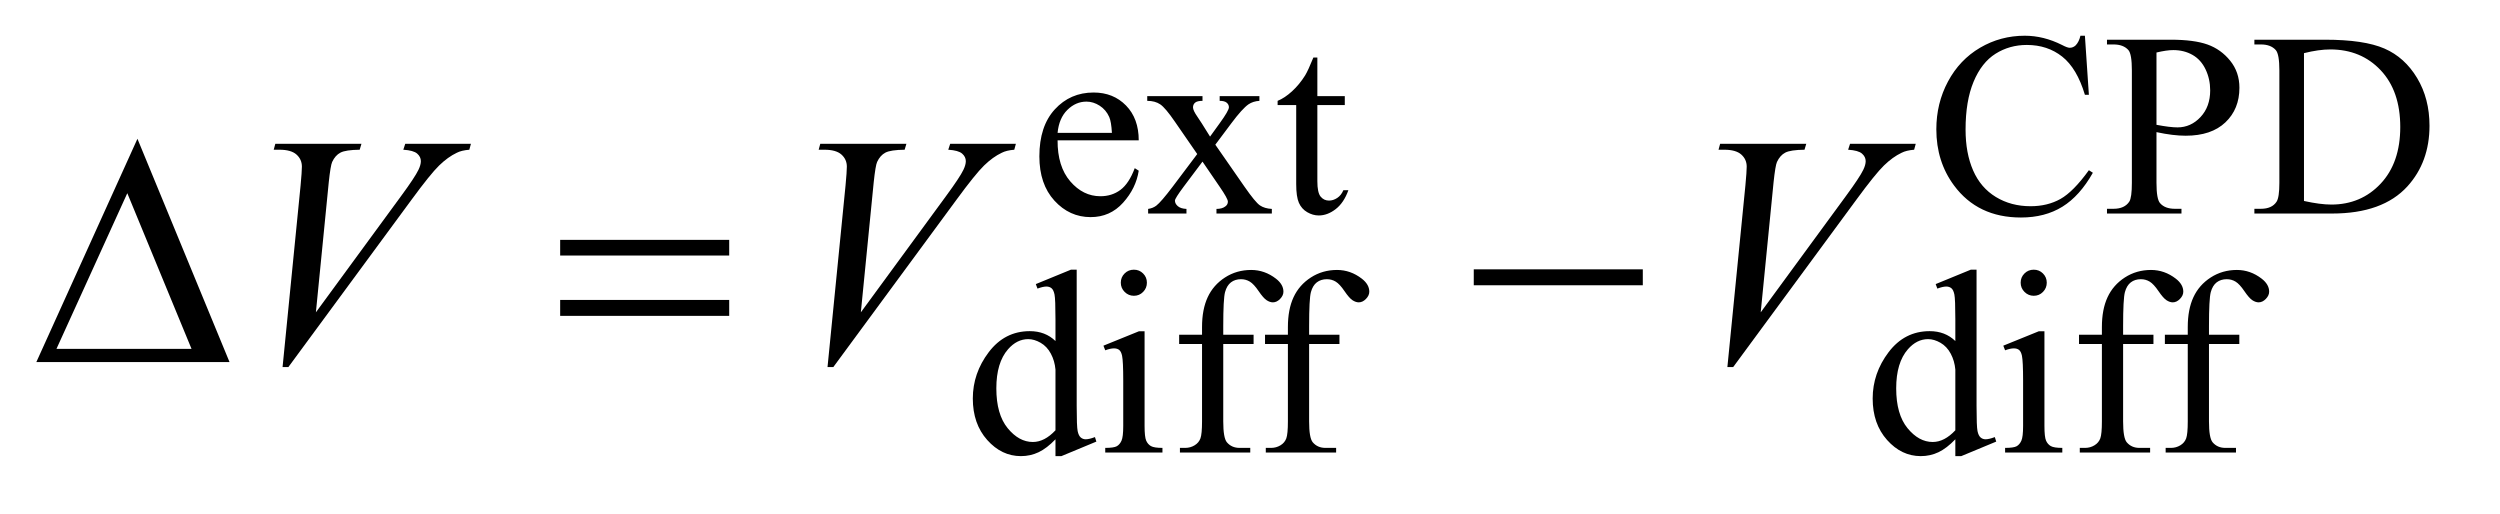
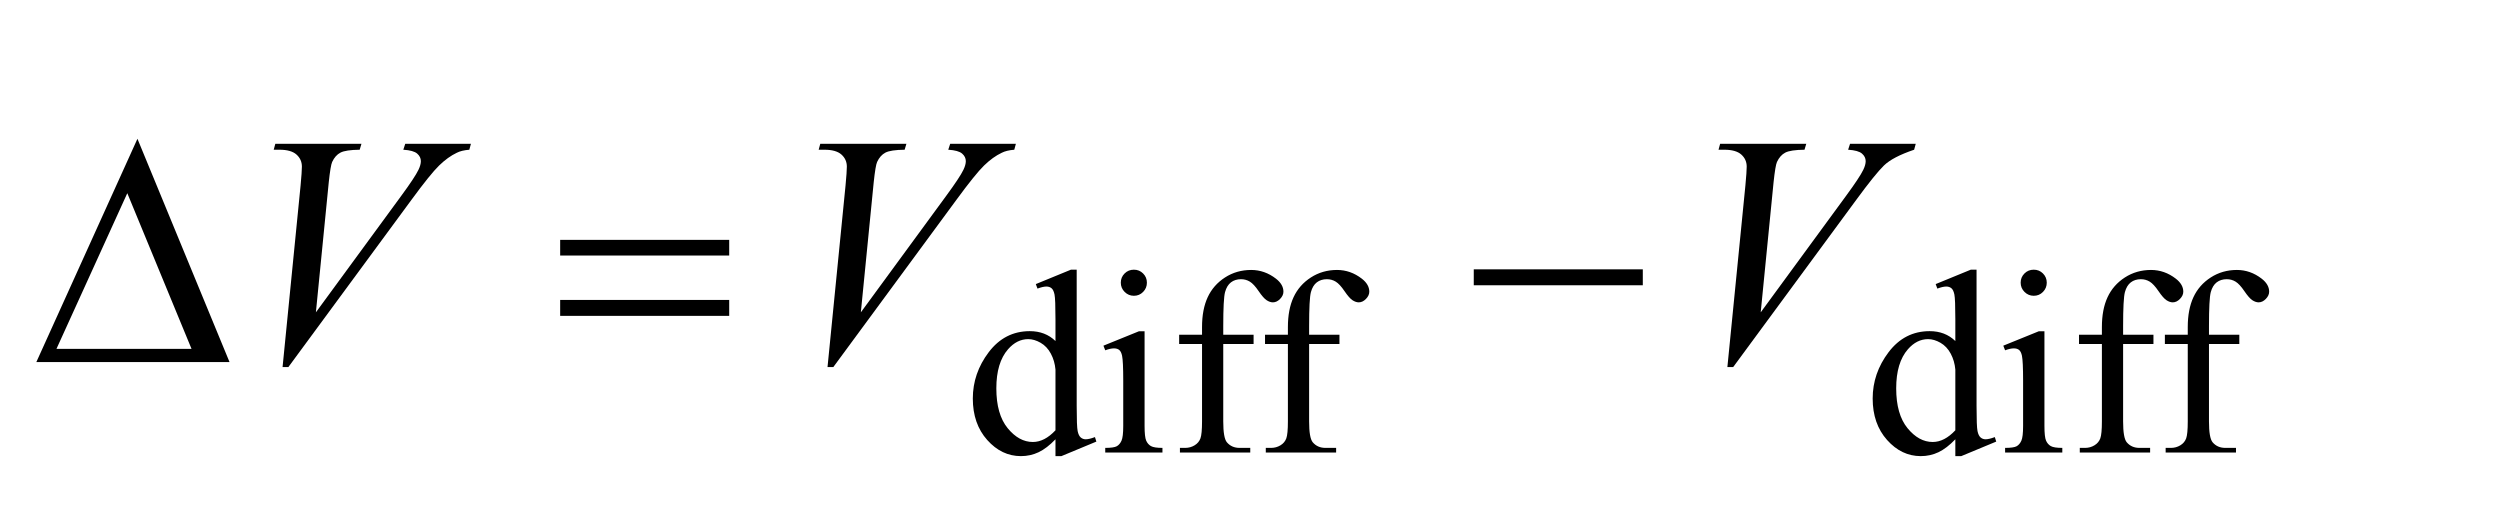
<svg xmlns="http://www.w3.org/2000/svg" stroke-dasharray="none" shape-rendering="auto" font-family="'Dialog'" text-rendering="auto" width="107" fill-opacity="1" color-interpolation="auto" color-rendering="auto" preserveAspectRatio="xMidYMid meet" font-size="12px" viewBox="0 0 107 22" fill="black" stroke="black" image-rendering="auto" stroke-miterlimit="10" stroke-linecap="square" stroke-linejoin="miter" font-style="normal" stroke-width="1" height="22" stroke-dashoffset="0" font-weight="normal" stroke-opacity="1">
  <defs id="genericDefs" />
  <g>
    <defs id="defs1">
      <clipPath clipPathUnits="userSpaceOnUse" id="clipPath1">
        <path d="M0.992 2.106 L68.619 2.106 L68.619 15.59 L0.992 15.59 L0.992 2.106 Z" />
      </clipPath>
      <clipPath clipPathUnits="userSpaceOnUse" id="clipPath2">
        <path d="M31.707 67.285 L31.707 498.089 L2192.293 498.089 L2192.293 67.285 Z" />
      </clipPath>
    </defs>
    <g transform="scale(1.576,1.576) translate(-0.992,-2.106) matrix(0.031,0,0,0.031,0,0)">
-       <path d="M958.484 190.875 Q958.375 213.781 969.594 226.812 Q980.828 239.844 996 239.844 Q1006.094 239.844 1013.562 234.281 Q1021.031 228.719 1026.094 215.25 L1029.578 217.484 Q1027.219 232.875 1015.875 245.508 Q1004.531 258.141 987.453 258.141 Q968.922 258.141 955.727 243.711 Q942.531 229.281 942.531 204.906 Q942.531 178.516 956.062 163.75 Q969.594 148.984 990.047 148.984 Q1007.328 148.984 1018.453 160.383 Q1029.578 171.781 1029.578 190.875 L958.484 190.875 ZM958.484 184.359 L1006.094 184.359 Q1005.531 174.484 1003.734 170.438 Q1000.938 164.141 995.375 160.547 Q989.812 156.953 983.75 156.953 Q974.438 156.953 967.078 164.195 Q959.719 171.438 958.484 184.359 ZM1037.031 152.125 L1085.438 152.125 L1085.438 156.281 Q1080.828 156.281 1078.977 157.852 Q1077.125 159.422 1077.125 162.016 Q1077.125 164.703 1081.062 170.328 Q1082.297 172.125 1084.766 175.938 L1092.062 187.609 L1100.484 175.938 Q1108.578 164.812 1108.578 161.906 Q1108.578 159.547 1106.664 157.914 Q1104.75 156.281 1100.484 156.281 L1100.484 152.125 L1135.297 152.125 L1135.297 156.281 Q1129.797 156.625 1125.75 159.312 Q1120.25 163.141 1110.703 175.938 L1096.672 194.688 L1122.266 231.531 Q1131.703 245.109 1135.75 247.867 Q1139.797 250.625 1146.188 250.953 L1146.188 255 L1097.672 255 L1097.672 250.953 Q1102.734 250.953 1105.531 248.703 Q1107.672 247.141 1107.672 244.562 Q1107.672 241.969 1100.484 231.531 L1085.438 209.516 L1068.922 231.531 Q1061.297 241.75 1061.297 243.656 Q1061.297 246.359 1063.82 248.547 Q1066.344 250.734 1071.391 250.953 L1071.391 255 L1037.812 255 L1037.812 250.953 Q1041.859 250.391 1044.891 248.156 Q1049.156 244.891 1059.266 231.531 L1080.828 202.891 L1061.297 174.594 Q1052.984 162.453 1048.438 159.367 Q1043.891 156.281 1037.031 156.281 L1037.031 152.125 ZM1186.062 118.328 L1186.062 152.125 L1210.094 152.125 L1210.094 159.984 L1186.062 159.984 L1186.062 226.703 Q1186.062 236.688 1188.922 240.172 Q1191.781 243.656 1196.281 243.656 Q1199.984 243.656 1203.469 241.352 Q1206.953 239.047 1208.859 234.562 L1213.234 234.562 Q1209.312 245.562 1202.125 251.125 Q1194.938 256.688 1187.297 256.688 Q1182.125 256.688 1177.188 253.82 Q1172.25 250.953 1169.891 245.617 Q1167.531 240.281 1167.531 229.172 L1167.531 159.984 L1151.25 159.984 L1151.25 156.281 Q1157.422 153.812 1163.883 147.914 Q1170.344 142.016 1175.391 133.938 Q1177.969 129.672 1182.578 118.328 L1186.062 118.328 ZM1858.469 99.234 L1861.953 151 L1858.469 151 Q1851.516 127.766 1838.594 117.539 Q1825.672 107.312 1807.594 107.312 Q1792.438 107.312 1780.195 115.008 Q1767.953 122.703 1760.938 139.547 Q1753.922 156.391 1753.922 181.438 Q1753.922 202.109 1760.547 217.266 Q1767.172 232.422 1780.477 240.508 Q1793.781 248.594 1810.859 248.594 Q1825.672 248.594 1837.016 242.25 Q1848.359 235.906 1861.953 217.047 L1865.438 219.281 Q1853.984 239.609 1838.711 249.047 Q1823.438 258.484 1802.438 258.484 Q1764.578 258.484 1743.812 230.406 Q1728.312 209.516 1728.312 181.219 Q1728.312 158.422 1738.531 139.328 Q1748.75 120.234 1766.664 109.734 Q1784.578 99.234 1805.797 99.234 Q1822.312 99.234 1838.375 107.312 Q1843.094 109.797 1845.109 109.797 Q1848.141 109.797 1850.391 107.656 Q1853.312 104.625 1854.547 99.234 L1858.469 99.234 ZM1921.172 183.688 L1921.172 228.047 Q1921.172 242.422 1924.312 245.906 Q1928.578 250.844 1937.234 250.844 L1943.062 250.844 L1943.062 255 L1877.812 255 L1877.812 250.844 L1883.547 250.844 Q1893.203 250.844 1897.359 244.562 Q1899.609 241.078 1899.609 228.047 L1899.609 129.672 Q1899.609 115.297 1896.578 111.812 Q1892.188 106.875 1883.547 106.875 L1877.812 106.875 L1877.812 102.719 L1933.641 102.719 Q1954.078 102.719 1965.867 106.93 Q1977.656 111.141 1985.742 121.133 Q1993.828 131.125 1993.828 144.828 Q1993.828 163.469 1981.531 175.148 Q1969.234 186.828 1946.781 186.828 Q1941.266 186.828 1934.867 186.047 Q1928.469 185.266 1921.172 183.688 ZM1921.172 177.281 Q1927.125 178.406 1931.727 178.969 Q1936.328 179.531 1939.594 179.531 Q1951.266 179.531 1959.742 170.492 Q1968.219 161.453 1968.219 147.078 Q1968.219 137.188 1964.18 128.711 Q1960.141 120.234 1952.727 116.023 Q1945.312 111.812 1935.875 111.812 Q1930.156 111.812 1921.172 113.938 L1921.172 177.281 ZM2006.938 255 L2006.938 250.844 L2012.656 250.844 Q2022.312 250.844 2026.359 244.672 Q2028.828 240.969 2028.828 228.047 L2028.828 129.672 Q2028.828 115.406 2025.688 111.812 Q2021.312 106.875 2012.656 106.875 L2006.938 106.875 L2006.938 102.719 L2068.922 102.719 Q2103.062 102.719 2120.867 110.469 Q2138.672 118.219 2149.508 136.297 Q2160.344 154.375 2160.344 178.078 Q2160.344 209.859 2141.016 231.188 Q2119.344 255 2074.984 255 L2006.938 255 ZM2050.391 244 Q2064.656 247.141 2074.312 247.141 Q2100.375 247.141 2117.555 228.836 Q2134.734 210.531 2134.734 179.188 Q2134.734 147.641 2117.555 129.445 Q2100.375 111.25 2073.422 111.25 Q2063.312 111.25 2050.391 114.5 L2050.391 244 Z" stroke="none" clip-path="url(#clipPath2)" />
-     </g>
+       </g>
    <g transform="matrix(0.049,0,0,0.049,-1.564,-3.319)">
      <path d="M953.844 451.438 Q946.328 459.297 939.141 462.719 Q931.953 466.141 923.641 466.141 Q906.797 466.141 894.219 452.047 Q881.641 437.953 881.641 415.828 Q881.641 393.703 895.562 375.344 Q909.484 356.984 931.391 356.984 Q944.984 356.984 953.844 365.625 L953.844 346.656 Q953.844 329.016 953.008 324.977 Q952.172 320.938 950.375 319.477 Q948.578 318.016 945.875 318.016 Q942.953 318.016 938.125 319.812 L936.672 315.875 L967.328 303.297 L972.375 303.297 L972.375 422.234 Q972.375 440.312 973.219 444.297 Q974.062 448.281 975.914 449.859 Q977.766 451.438 980.234 451.438 Q983.266 451.438 988.328 449.516 L989.562 453.453 L959.016 466.141 L953.844 466.141 L953.844 451.438 ZM953.844 443.578 L953.844 390.562 Q953.172 382.922 949.805 376.633 Q946.438 370.344 940.875 367.148 Q935.312 363.953 930.047 363.953 Q920.156 363.953 912.406 372.812 Q902.188 384.5 902.188 406.953 Q902.188 429.641 912.07 441.719 Q921.953 453.797 934.078 453.797 Q944.297 453.797 953.844 443.578 ZM1022.359 303.297 Q1027.078 303.297 1030.391 306.609 Q1033.703 309.922 1033.703 314.641 Q1033.703 319.359 1030.391 322.727 Q1027.078 326.094 1022.359 326.094 Q1017.641 326.094 1014.273 322.727 Q1010.906 319.359 1010.906 314.641 Q1010.906 309.922 1014.219 306.609 Q1017.531 303.297 1022.359 303.297 ZM1031.672 357.094 L1031.672 439.75 Q1031.672 449.406 1033.078 452.609 Q1034.484 455.812 1037.234 457.383 Q1039.984 458.953 1047.281 458.953 L1047.281 463 L997.312 463 L997.312 458.953 Q1004.828 458.953 1007.414 457.492 Q1010 456.031 1011.516 452.664 Q1013.031 449.297 1013.031 439.75 L1013.031 400.109 Q1013.031 383.375 1012.016 378.438 Q1011.234 374.844 1009.555 373.438 Q1007.875 372.031 1004.953 372.031 Q1001.797 372.031 997.312 373.719 L995.734 369.672 L1026.734 357.094 L1031.672 357.094 ZM1100.391 368.219 L1100.391 435.828 Q1100.391 450.203 1103.531 454.016 Q1107.688 458.953 1114.656 458.953 L1123.984 458.953 L1123.984 463 L1062.547 463 L1062.547 458.953 L1067.156 458.953 Q1071.641 458.953 1075.352 456.711 Q1079.062 454.469 1080.461 450.648 Q1081.859 446.828 1081.859 435.828 L1081.859 368.219 L1061.875 368.219 L1061.875 360.125 L1081.859 360.125 L1081.859 353.391 Q1081.859 338 1086.805 327.336 Q1091.75 316.672 1101.914 310.102 Q1112.078 303.531 1124.766 303.531 Q1136.562 303.531 1146.438 311.156 Q1152.953 316.219 1152.953 322.5 Q1152.953 325.875 1150.031 328.852 Q1147.109 331.828 1143.75 331.828 Q1141.156 331.828 1138.297 329.977 Q1135.438 328.125 1131.281 322 Q1127.125 315.875 1123.641 313.75 Q1120.156 311.609 1115.891 311.609 Q1110.719 311.609 1107.125 314.359 Q1103.531 317.109 1101.961 322.898 Q1100.391 328.688 1100.391 352.719 L1100.391 360.125 L1126.891 360.125 L1126.891 368.219 L1100.391 368.219 ZM1175.391 368.219 L1175.391 435.828 Q1175.391 450.203 1178.531 454.016 Q1182.688 458.953 1189.656 458.953 L1198.984 458.953 L1198.984 463 L1137.547 463 L1137.547 458.953 L1142.156 458.953 Q1146.641 458.953 1150.352 456.711 Q1154.062 454.469 1155.461 450.648 Q1156.859 446.828 1156.859 435.828 L1156.859 368.219 L1136.875 368.219 L1136.875 360.125 L1156.859 360.125 L1156.859 353.391 Q1156.859 338 1161.805 327.336 Q1166.75 316.672 1176.914 310.102 Q1187.078 303.531 1199.766 303.531 Q1211.562 303.531 1221.438 311.156 Q1227.953 316.219 1227.953 322.5 Q1227.953 325.875 1225.031 328.852 Q1222.109 331.828 1218.75 331.828 Q1216.156 331.828 1213.297 329.977 Q1210.438 328.125 1206.281 322 Q1202.125 315.875 1198.641 313.75 Q1195.156 311.609 1190.891 311.609 Q1185.719 311.609 1182.125 314.359 Q1178.531 317.109 1176.961 322.898 Q1175.391 328.688 1175.391 352.719 L1175.391 360.125 L1201.891 360.125 L1201.891 368.219 L1175.391 368.219 ZM1739.844 451.438 Q1732.328 459.297 1725.141 462.719 Q1717.953 466.141 1709.641 466.141 Q1692.797 466.141 1680.219 452.047 Q1667.641 437.953 1667.641 415.828 Q1667.641 393.703 1681.562 375.344 Q1695.484 356.984 1717.391 356.984 Q1730.984 356.984 1739.844 365.625 L1739.844 346.656 Q1739.844 329.016 1739.008 324.977 Q1738.172 320.938 1736.375 319.477 Q1734.578 318.016 1731.875 318.016 Q1728.953 318.016 1724.125 319.812 L1722.672 315.875 L1753.328 303.297 L1758.375 303.297 L1758.375 422.234 Q1758.375 440.312 1759.219 444.297 Q1760.062 448.281 1761.914 449.859 Q1763.766 451.438 1766.234 451.438 Q1769.266 451.438 1774.328 449.516 L1775.562 453.453 L1745.016 466.141 L1739.844 466.141 L1739.844 451.438 ZM1739.844 443.578 L1739.844 390.562 Q1739.172 382.922 1735.805 376.633 Q1732.438 370.344 1726.875 367.148 Q1721.312 363.953 1716.047 363.953 Q1706.156 363.953 1698.406 372.812 Q1688.188 384.5 1688.188 406.953 Q1688.188 429.641 1698.07 441.719 Q1707.953 453.797 1720.078 453.797 Q1730.297 453.797 1739.844 443.578 ZM1808.359 303.297 Q1813.078 303.297 1816.391 306.609 Q1819.703 309.922 1819.703 314.641 Q1819.703 319.359 1816.391 322.727 Q1813.078 326.094 1808.359 326.094 Q1803.641 326.094 1800.273 322.727 Q1796.906 319.359 1796.906 314.641 Q1796.906 309.922 1800.219 306.609 Q1803.531 303.297 1808.359 303.297 ZM1817.672 357.094 L1817.672 439.75 Q1817.672 449.406 1819.078 452.609 Q1820.484 455.812 1823.234 457.383 Q1825.984 458.953 1833.281 458.953 L1833.281 463 L1783.312 463 L1783.312 458.953 Q1790.828 458.953 1793.414 457.492 Q1796 456.031 1797.516 452.664 Q1799.031 449.297 1799.031 439.75 L1799.031 400.109 Q1799.031 383.375 1798.016 378.438 Q1797.234 374.844 1795.555 373.438 Q1793.875 372.031 1790.953 372.031 Q1787.797 372.031 1783.312 373.719 L1781.734 369.672 L1812.734 357.094 L1817.672 357.094 ZM1886.391 368.219 L1886.391 435.828 Q1886.391 450.203 1889.531 454.016 Q1893.688 458.953 1900.656 458.953 L1909.984 458.953 L1909.984 463 L1848.547 463 L1848.547 458.953 L1853.156 458.953 Q1857.641 458.953 1861.352 456.711 Q1865.062 454.469 1866.461 450.648 Q1867.859 446.828 1867.859 435.828 L1867.859 368.219 L1847.875 368.219 L1847.875 360.125 L1867.859 360.125 L1867.859 353.391 Q1867.859 338 1872.805 327.336 Q1877.75 316.672 1887.914 310.102 Q1898.078 303.531 1910.766 303.531 Q1922.562 303.531 1932.438 311.156 Q1938.953 316.219 1938.953 322.5 Q1938.953 325.875 1936.031 328.852 Q1933.109 331.828 1929.75 331.828 Q1927.156 331.828 1924.297 329.977 Q1921.438 328.125 1917.281 322 Q1913.125 315.875 1909.641 313.75 Q1906.156 311.609 1901.891 311.609 Q1896.719 311.609 1893.125 314.359 Q1889.531 317.109 1887.961 322.898 Q1886.391 328.688 1886.391 352.719 L1886.391 360.125 L1912.891 360.125 L1912.891 368.219 L1886.391 368.219 ZM1961.391 368.219 L1961.391 435.828 Q1961.391 450.203 1964.531 454.016 Q1968.688 458.953 1975.656 458.953 L1984.984 458.953 L1984.984 463 L1923.547 463 L1923.547 458.953 L1928.156 458.953 Q1932.641 458.953 1936.352 456.711 Q1940.062 454.469 1941.461 450.648 Q1942.859 446.828 1942.859 435.828 L1942.859 368.219 L1922.875 368.219 L1922.875 360.125 L1942.859 360.125 L1942.859 353.391 Q1942.859 338 1947.805 327.336 Q1952.75 316.672 1962.914 310.102 Q1973.078 303.531 1985.766 303.531 Q1997.562 303.531 2007.438 311.156 Q2013.953 316.219 2013.953 322.5 Q2013.953 325.875 2011.031 328.852 Q2008.109 331.828 2004.75 331.828 Q2002.156 331.828 1999.297 329.977 Q1996.438 328.125 1992.281 322 Q1988.125 315.875 1984.641 313.75 Q1981.156 311.609 1976.891 311.609 Q1971.719 311.609 1968.125 314.359 Q1964.531 317.109 1962.961 322.898 Q1961.391 328.688 1961.391 352.719 L1961.391 360.125 L1987.891 360.125 L1987.891 368.219 L1961.391 368.219 Z" stroke="none" clip-path="url(#clipPath2)" />
    </g>
    <g transform="matrix(0.049,0,0,0.049,-1.564,-3.319)">
-       <path d="M278.734 388.359 L294.484 229.594 Q295.609 217.5 295.609 213.281 Q295.609 206.953 290.898 202.734 Q286.188 198.516 276.062 198.516 L271 198.516 L272.406 193.312 L347.641 193.312 L346.094 198.516 Q333.859 198.656 329.289 201.047 Q324.719 203.438 322.047 209.203 Q320.641 212.297 319.094 226.781 L307.844 340.547 L382.234 239.016 Q394.328 222.562 397.422 216.094 Q399.531 211.734 399.531 208.5 Q399.531 204.703 396.297 201.891 Q393.062 199.078 384.203 198.516 L385.891 193.312 L443.266 193.312 L441.859 198.516 Q434.969 199.078 430.891 201.188 Q423.156 204.844 415.492 212.297 Q407.828 219.75 391.234 242.391 L283.797 388.359 L278.734 388.359 ZM754.734 388.359 L770.484 229.594 Q771.609 217.5 771.609 213.281 Q771.609 206.953 766.898 202.734 Q762.188 198.516 752.062 198.516 L747 198.516 L748.406 193.312 L823.641 193.312 L822.094 198.516 Q809.859 198.656 805.289 201.047 Q800.719 203.438 798.047 209.203 Q796.641 212.297 795.094 226.781 L783.844 340.547 L858.234 239.016 Q870.328 222.562 873.422 216.094 Q875.531 211.734 875.531 208.5 Q875.531 204.703 872.297 201.891 Q869.062 199.078 860.203 198.516 L861.891 193.312 L919.266 193.312 L917.859 198.516 Q910.969 199.078 906.891 201.188 Q899.156 204.844 891.492 212.297 Q883.828 219.75 867.234 242.391 L759.797 388.359 L754.734 388.359 ZM1540.734 388.359 L1556.484 229.594 Q1557.609 217.5 1557.609 213.281 Q1557.609 206.953 1552.898 202.734 Q1548.188 198.516 1538.062 198.516 L1533 198.516 L1534.406 193.312 L1609.641 193.312 L1608.094 198.516 Q1595.859 198.656 1591.289 201.047 Q1586.719 203.438 1584.047 209.203 Q1582.641 212.297 1581.094 226.781 L1569.844 340.547 L1644.234 239.016 Q1656.328 222.562 1659.422 216.094 Q1661.531 211.734 1661.531 208.5 Q1661.531 204.703 1658.297 201.891 Q1655.062 199.078 1646.203 198.516 L1647.891 193.312 L1705.266 193.312 L1703.859 198.516 Q1696.969 199.078 1692.891 201.188 Q1685.156 204.844 1677.492 212.297 Q1669.828 219.75 1653.234 242.391 L1545.797 388.359 L1540.734 388.359 Z" stroke="none" clip-path="url(#clipPath2)" />
+       <path d="M278.734 388.359 L294.484 229.594 Q295.609 217.5 295.609 213.281 Q295.609 206.953 290.898 202.734 Q286.188 198.516 276.062 198.516 L271 198.516 L272.406 193.312 L347.641 193.312 L346.094 198.516 Q333.859 198.656 329.289 201.047 Q324.719 203.438 322.047 209.203 Q320.641 212.297 319.094 226.781 L307.844 340.547 L382.234 239.016 Q394.328 222.562 397.422 216.094 Q399.531 211.734 399.531 208.5 Q399.531 204.703 396.297 201.891 Q393.062 199.078 384.203 198.516 L385.891 193.312 L443.266 193.312 L441.859 198.516 Q434.969 199.078 430.891 201.188 Q423.156 204.844 415.492 212.297 Q407.828 219.75 391.234 242.391 L283.797 388.359 L278.734 388.359 ZM754.734 388.359 L770.484 229.594 Q771.609 217.5 771.609 213.281 Q771.609 206.953 766.898 202.734 Q762.188 198.516 752.062 198.516 L747 198.516 L748.406 193.312 L823.641 193.312 L822.094 198.516 Q809.859 198.656 805.289 201.047 Q800.719 203.438 798.047 209.203 Q796.641 212.297 795.094 226.781 L783.844 340.547 L858.234 239.016 Q870.328 222.562 873.422 216.094 Q875.531 211.734 875.531 208.5 Q875.531 204.703 872.297 201.891 Q869.062 199.078 860.203 198.516 L861.891 193.312 L919.266 193.312 L917.859 198.516 Q910.969 199.078 906.891 201.188 Q899.156 204.844 891.492 212.297 Q883.828 219.75 867.234 242.391 L759.797 388.359 L754.734 388.359 ZM1540.734 388.359 L1556.484 229.594 Q1557.609 217.5 1557.609 213.281 Q1557.609 206.953 1552.898 202.734 Q1548.188 198.516 1538.062 198.516 L1533 198.516 L1534.406 193.312 L1609.641 193.312 L1608.094 198.516 Q1595.859 198.656 1591.289 201.047 Q1586.719 203.438 1584.047 209.203 Q1582.641 212.297 1581.094 226.781 L1569.844 340.547 L1644.234 239.016 Q1656.328 222.562 1659.422 216.094 Q1661.531 211.734 1661.531 208.5 Q1661.531 204.703 1658.297 201.891 Q1655.062 199.078 1646.203 198.516 L1647.891 193.312 L1705.266 193.312 L1703.859 198.516 Q1685.156 204.844 1677.492 212.297 Q1669.828 219.75 1653.234 242.391 L1545.797 388.359 L1540.734 388.359 Z" stroke="none" clip-path="url(#clipPath2)" />
    </g>
    <g transform="matrix(0.049,0,0,0.049,-1.564,-3.319)">
      <path d="M232.406 384 L63.656 384 L151.969 188.953 L232.406 384 ZM199.219 372.469 L143.109 236.484 L81.234 372.469 L199.219 372.469 ZM521.203 277.266 L668.859 277.266 L668.859 290.906 L521.203 290.906 L521.203 277.266 ZM521.203 329.719 L668.859 329.719 L668.859 343.641 L521.203 343.641 L521.203 329.719 ZM1319.203 303 L1466.859 303 L1466.859 316.922 L1319.203 316.922 L1319.203 303 Z" stroke="none" clip-path="url(#clipPath2)" />
    </g>
  </g>
</svg>